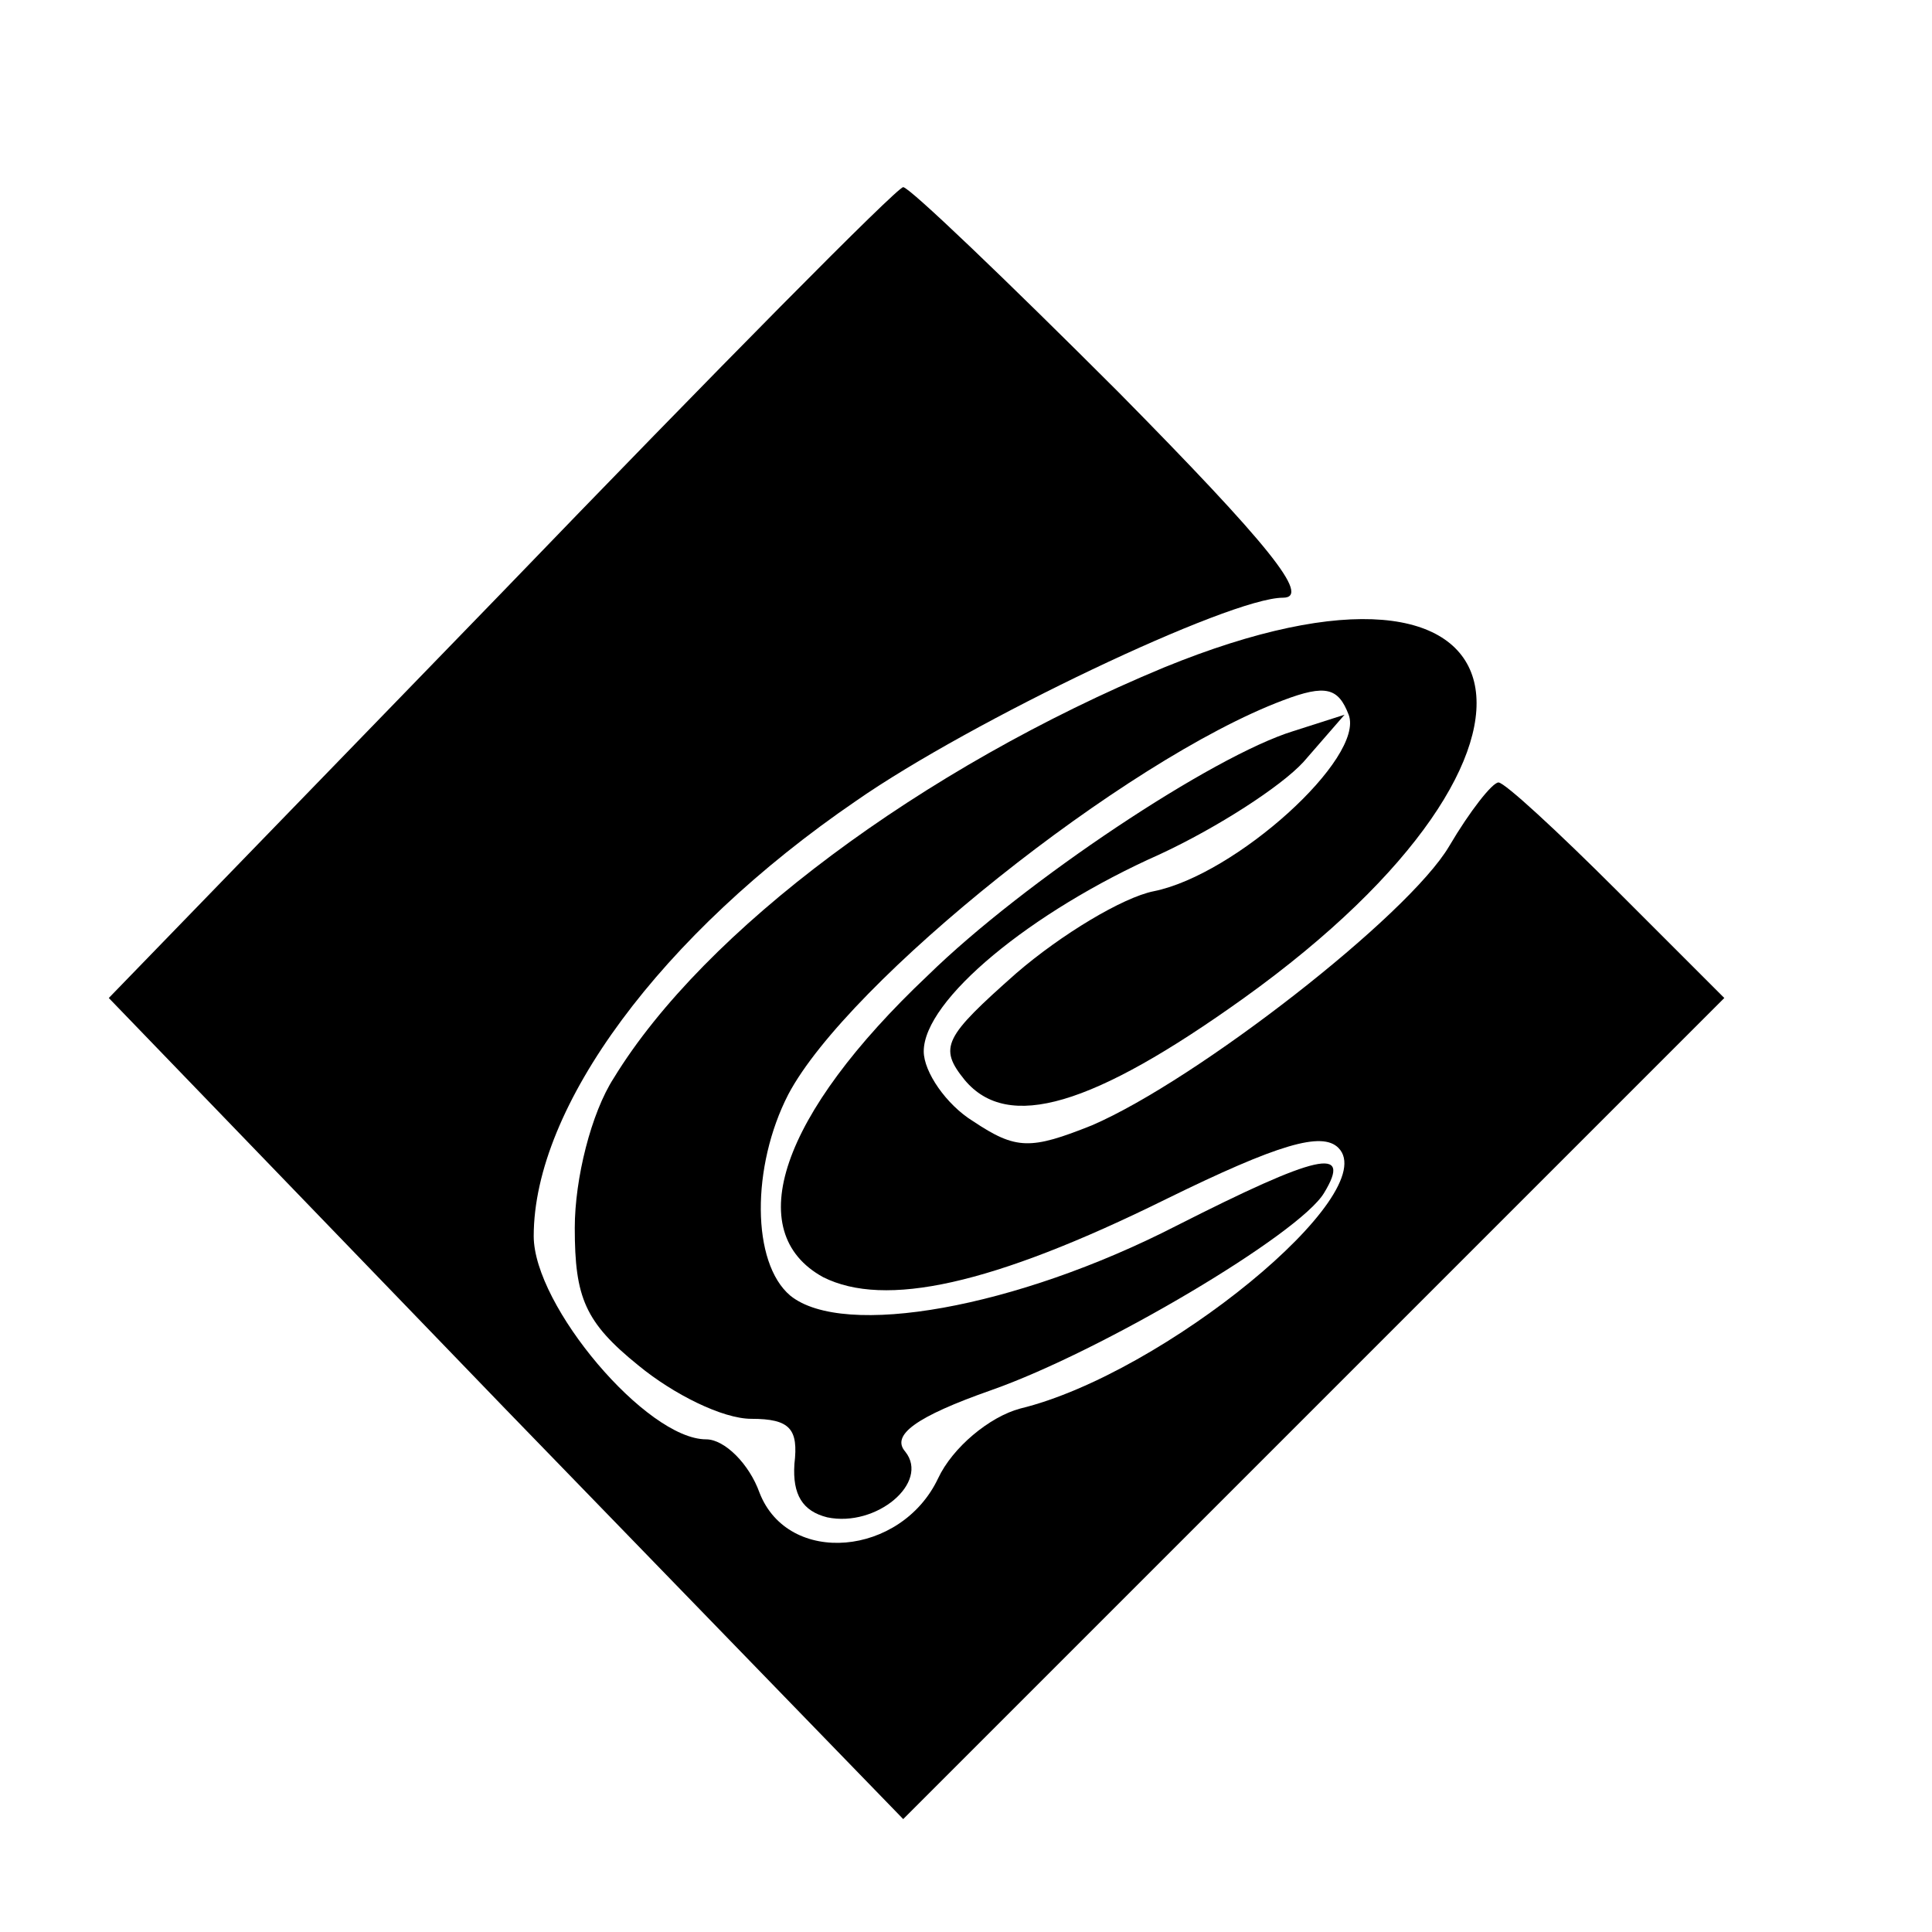
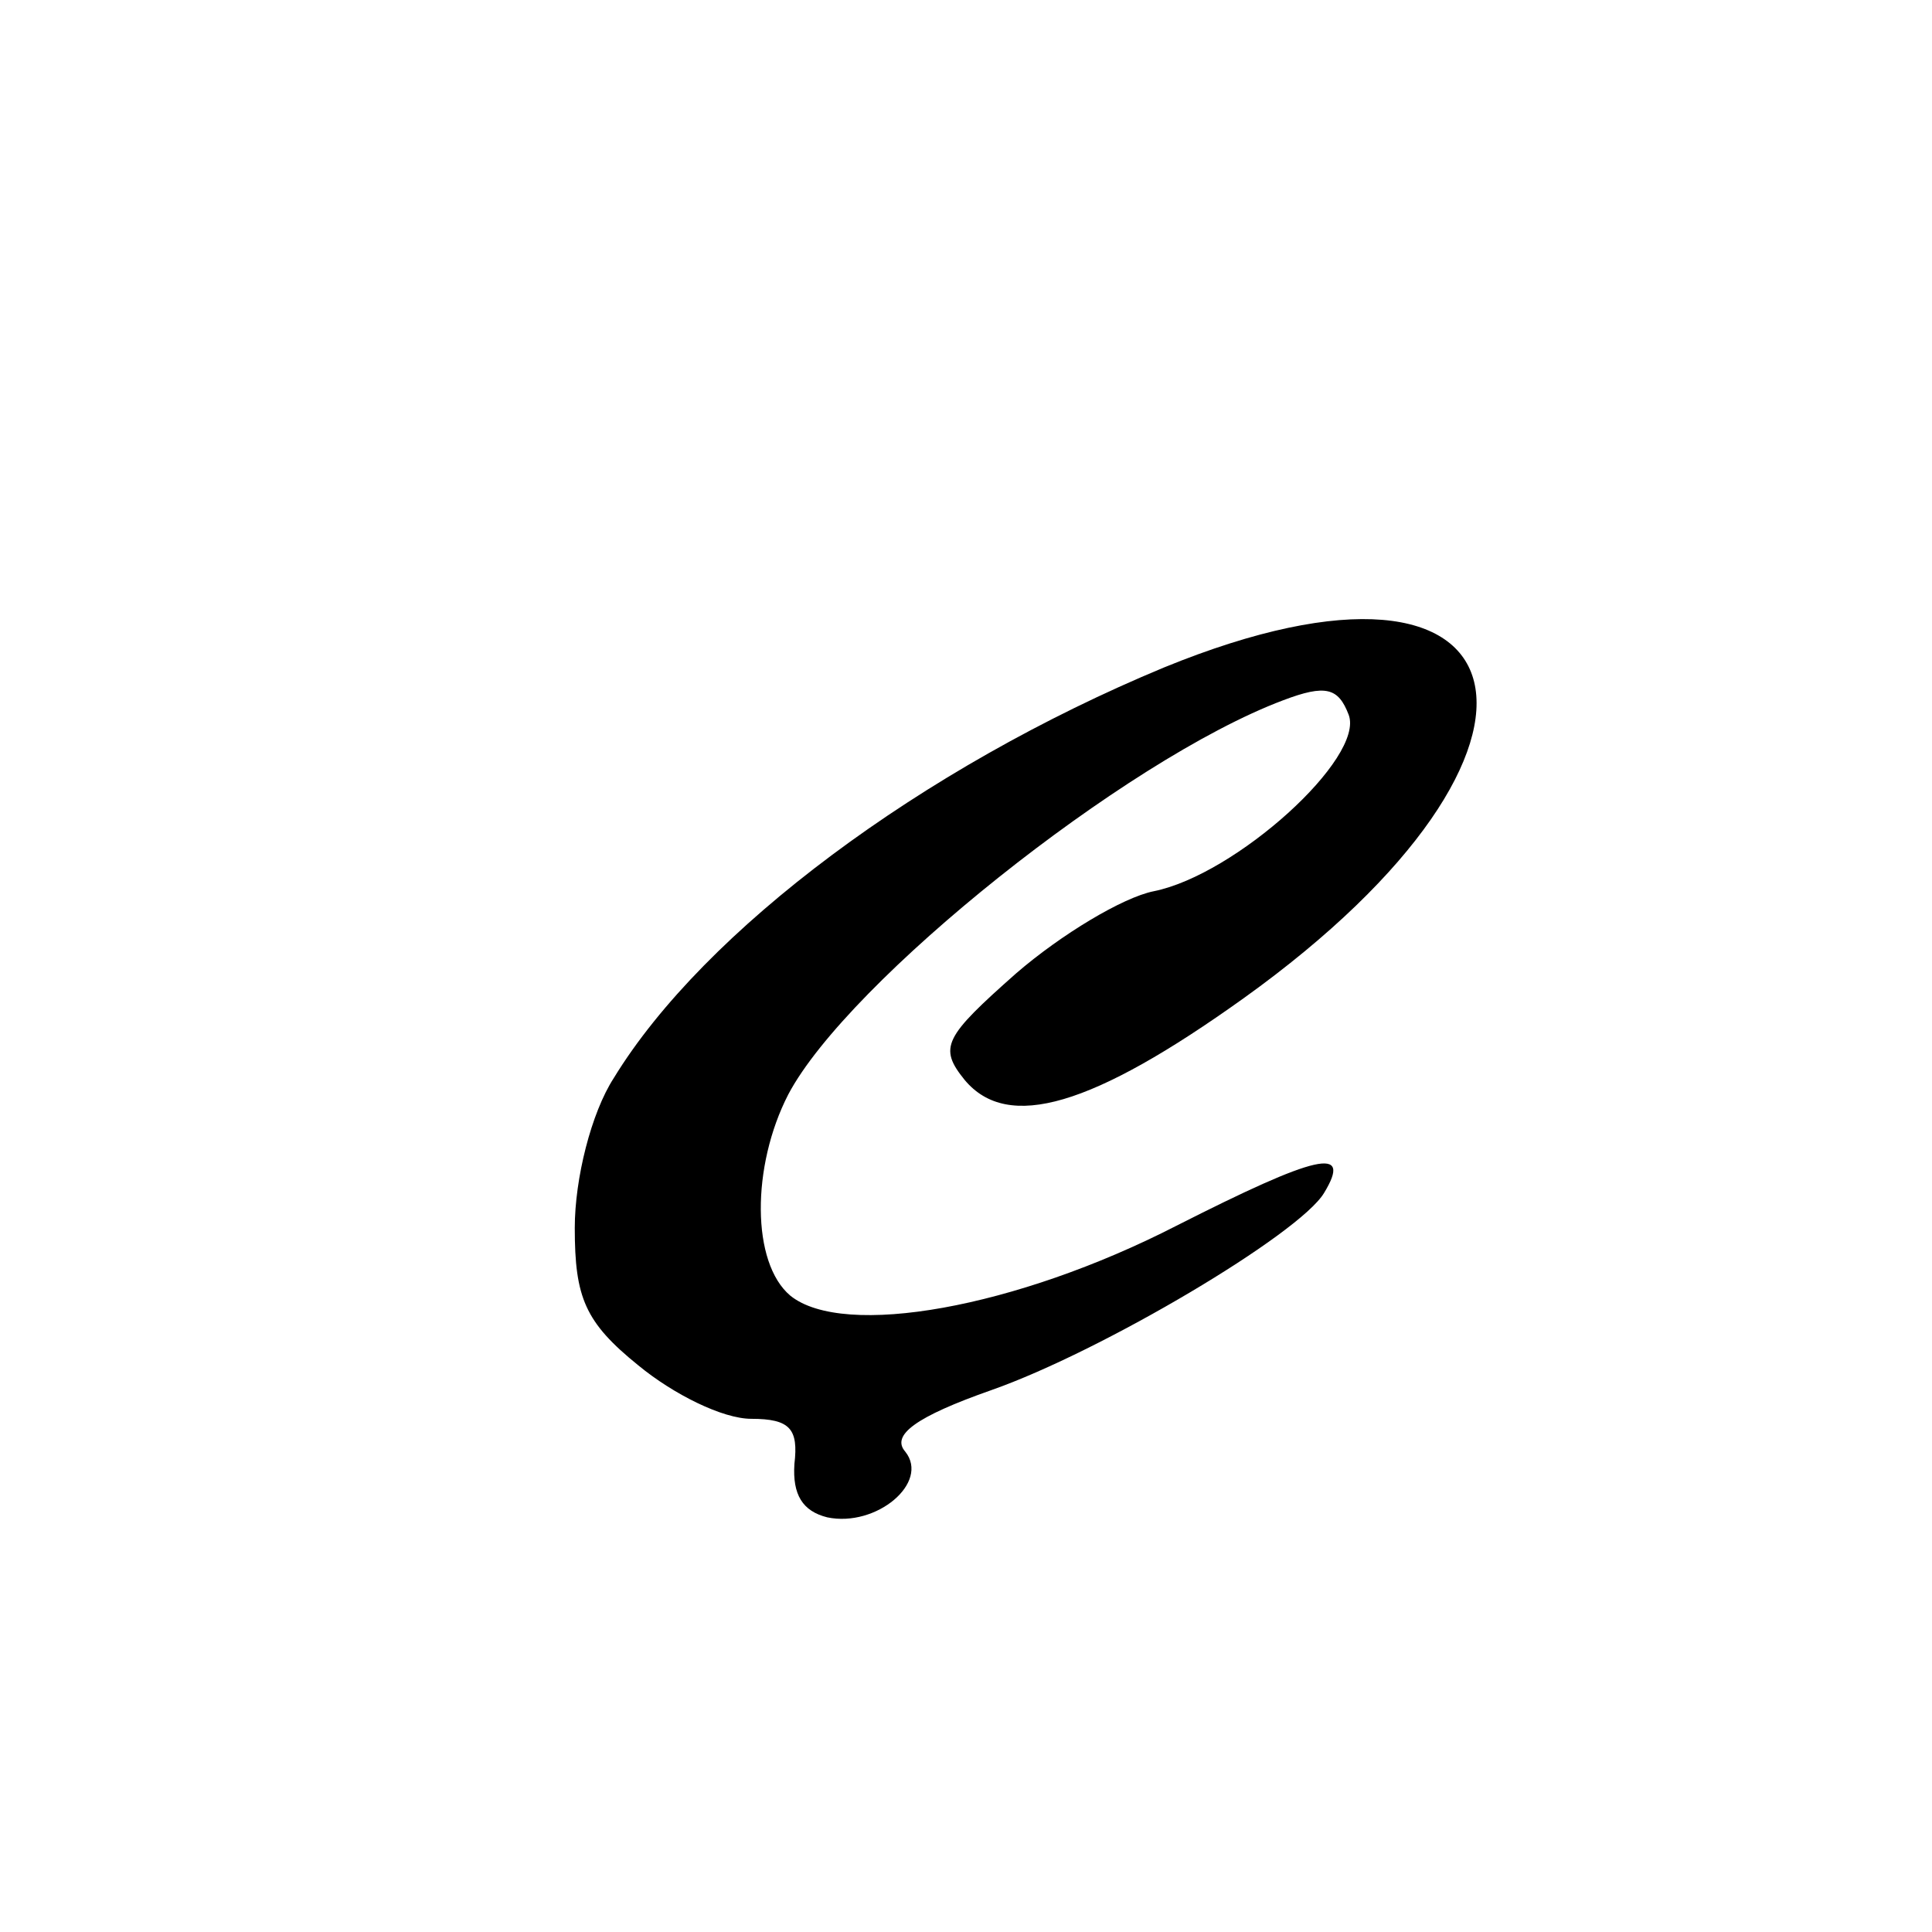
<svg xmlns="http://www.w3.org/2000/svg" version="1.0" width="16pt" height="16pt" viewBox="0 0 16 16" preserveAspectRatio="xMidYMid meet">
  <g transform="translate(0,16) scale(0.017,-0.017)" fill="#000000" stroke="none">
-     <path d="M244 652 l-191 -197 193 -200 194 -200 200 200 200 200 -52 52 c-29 29 -55 53 -58 53 -3 0 -14 -14 -24 -31 -20 -34 -123 -114 -174 -136 -30 -12 -37 -12 -58 2 -13 8 -24 24 -24 34 0 25 52 68 115 96 28 13 59 33 70 45 l20 23 -25 -8 c-39 -12 -131 -73 -178 -119 -72 -68 -91 -125 -51 -147 30 -15 82 -4 167 38 55 27 76 33 84 25 22 -22 -85 -110 -155 -127 -15 -4 -33 -19 -40 -34 -18 -38 -73 -43 -87 -7 -5 14 -17 26 -26 26 -29 0 -84 65 -84 99 0 63 62 147 157 212 56 39 182 99 208 99 14 0 -7 26 -80 100 -55 55 -102 100 -105 100 -3 0 -91 -89 -196 -198z" />
    <path d="M567 616 c-118 -49 -224 -128 -268 -200 -11 -17 -19 -49 -19 -73 0 -34 5 -46 31 -67 17 -14 41 -26 55 -26 19 0 23 -5 21 -22 -1 -15 4 -23 16 -26 24 -5 50 17 38 32 -7 8 5 17 42 30 54 19 150 76 162 96 14 23 -3 19 -72 -16 -78 -40 -162 -55 -188 -34 -19 16 -19 63 -1 98 29 55 164 163 241 192 21 8 27 6 32 -7 8 -21 -55 -78 -95 -86 -15 -3 -45 -21 -67 -40 -35 -31 -38 -36 -25 -52 21 -25 62 -13 136 40 170 122 142 235 -39 161z" />
  </g>
</svg>